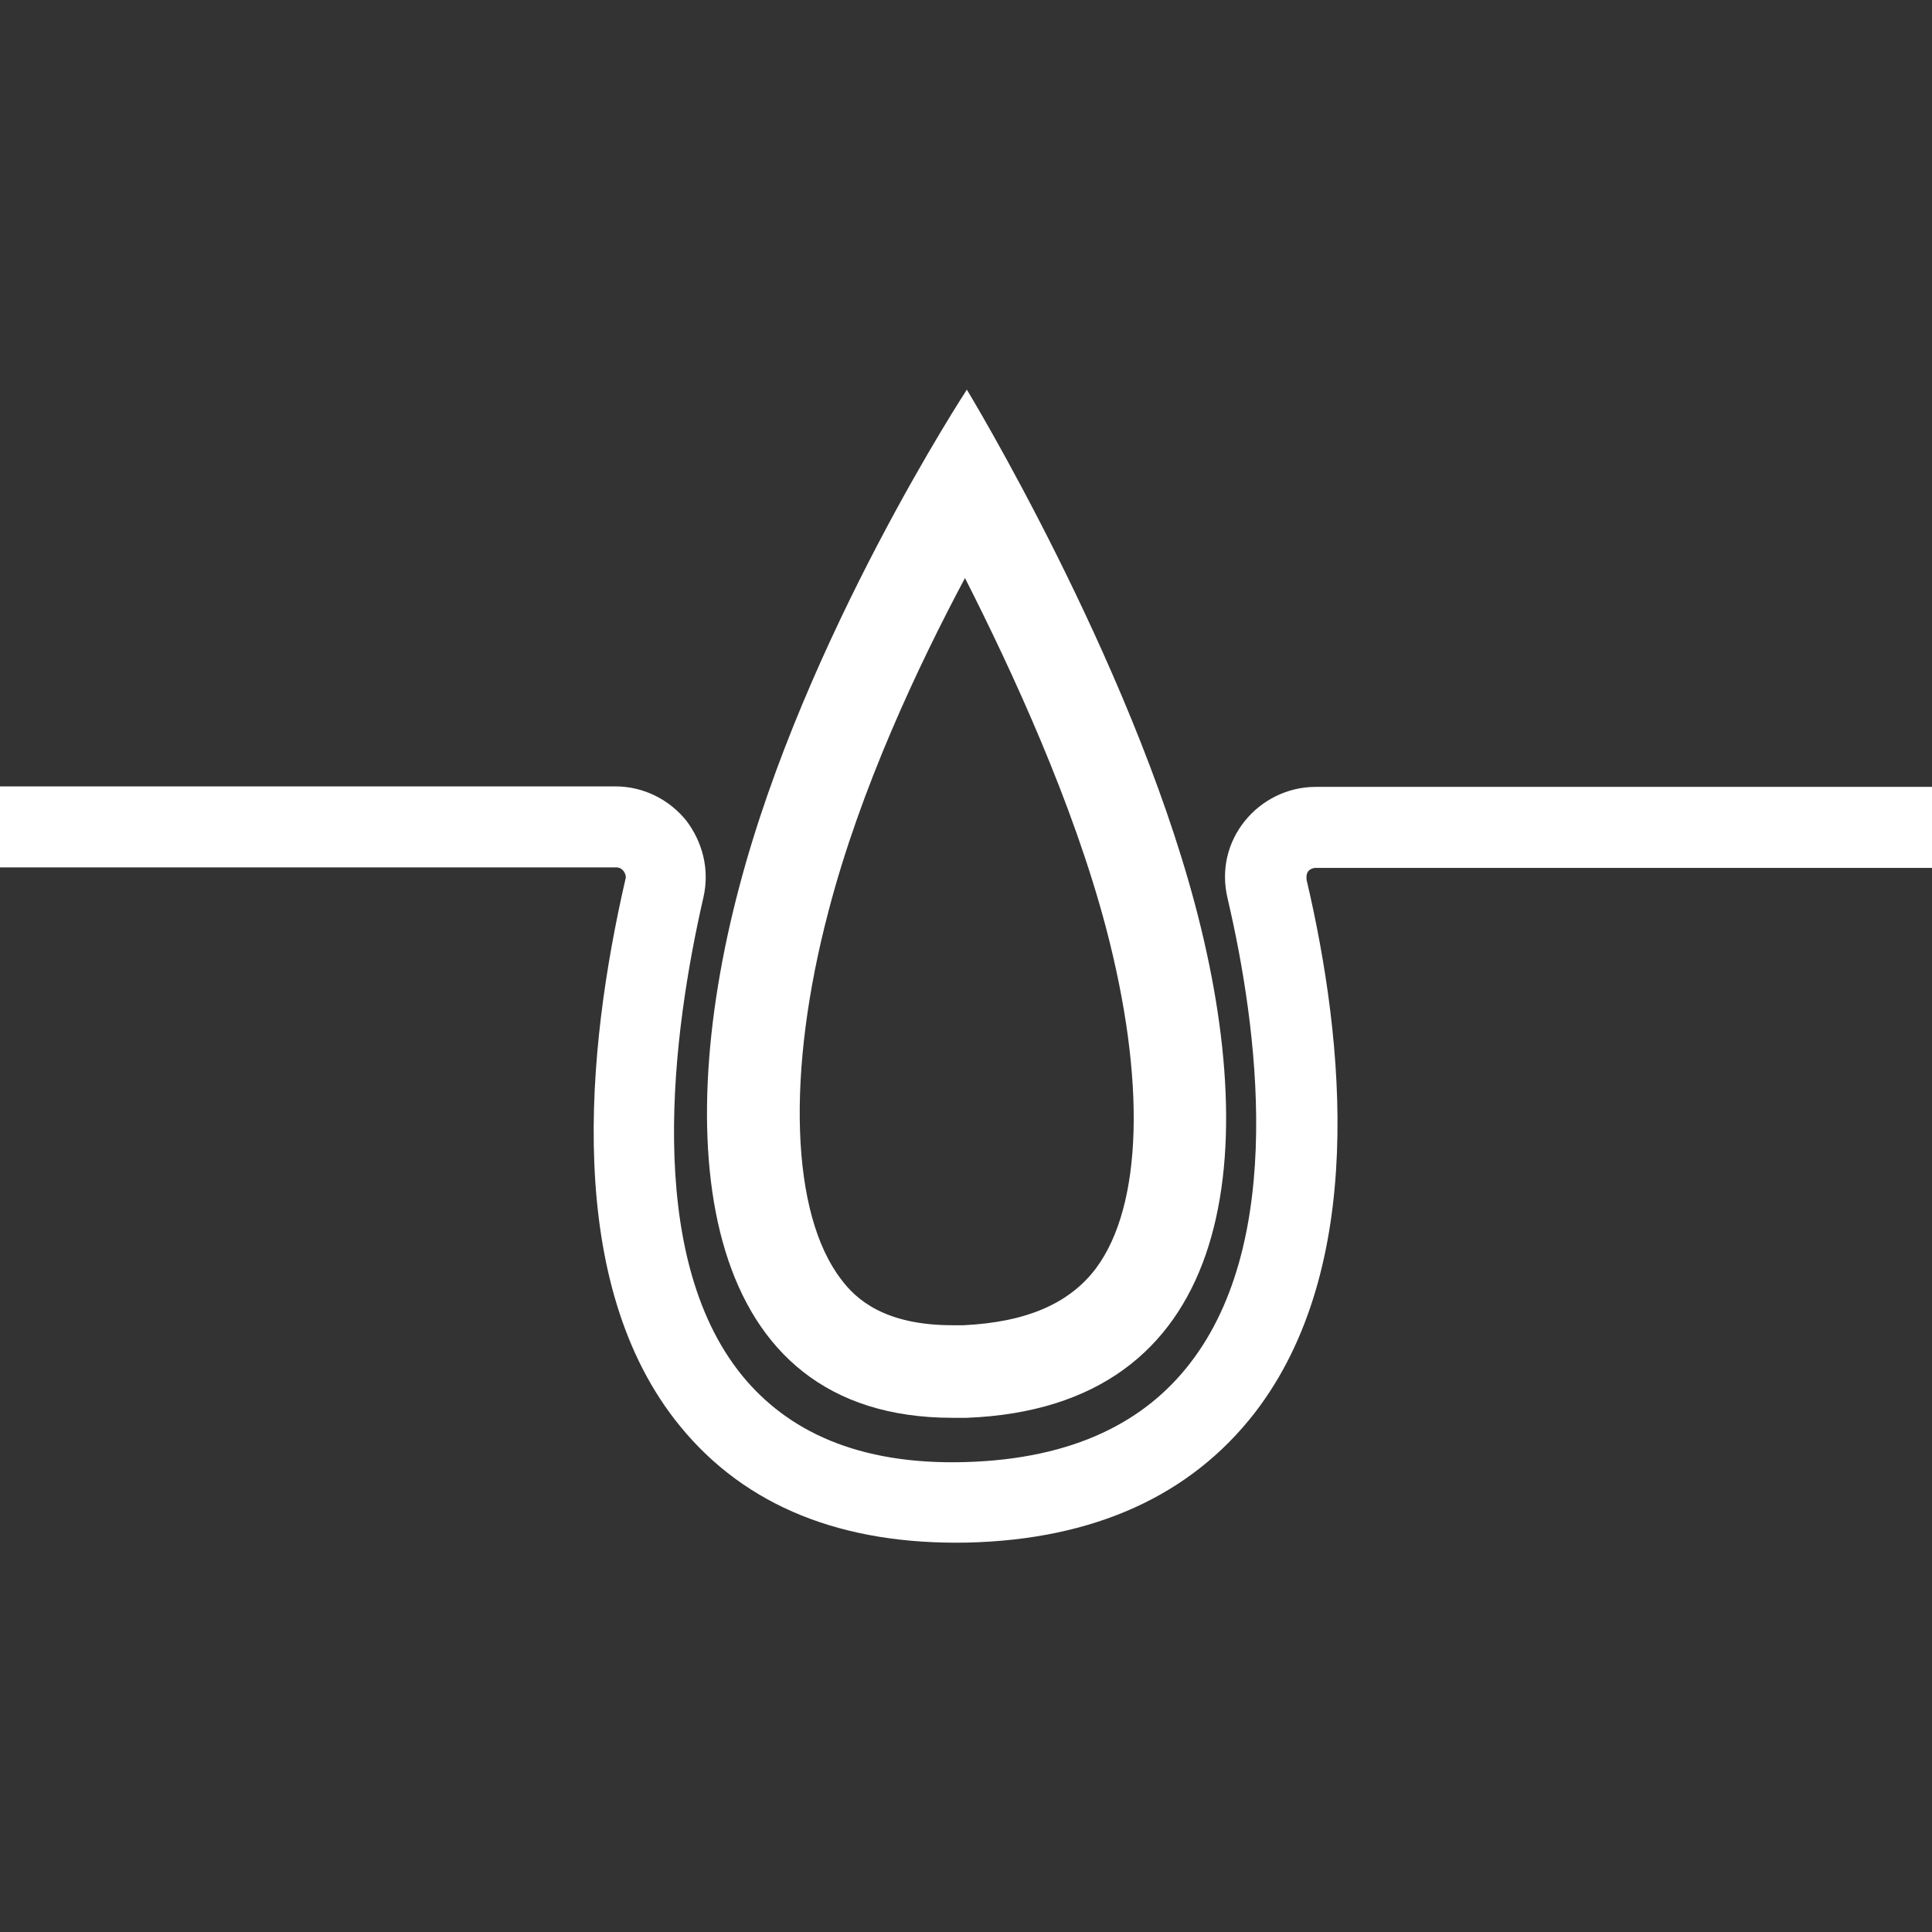
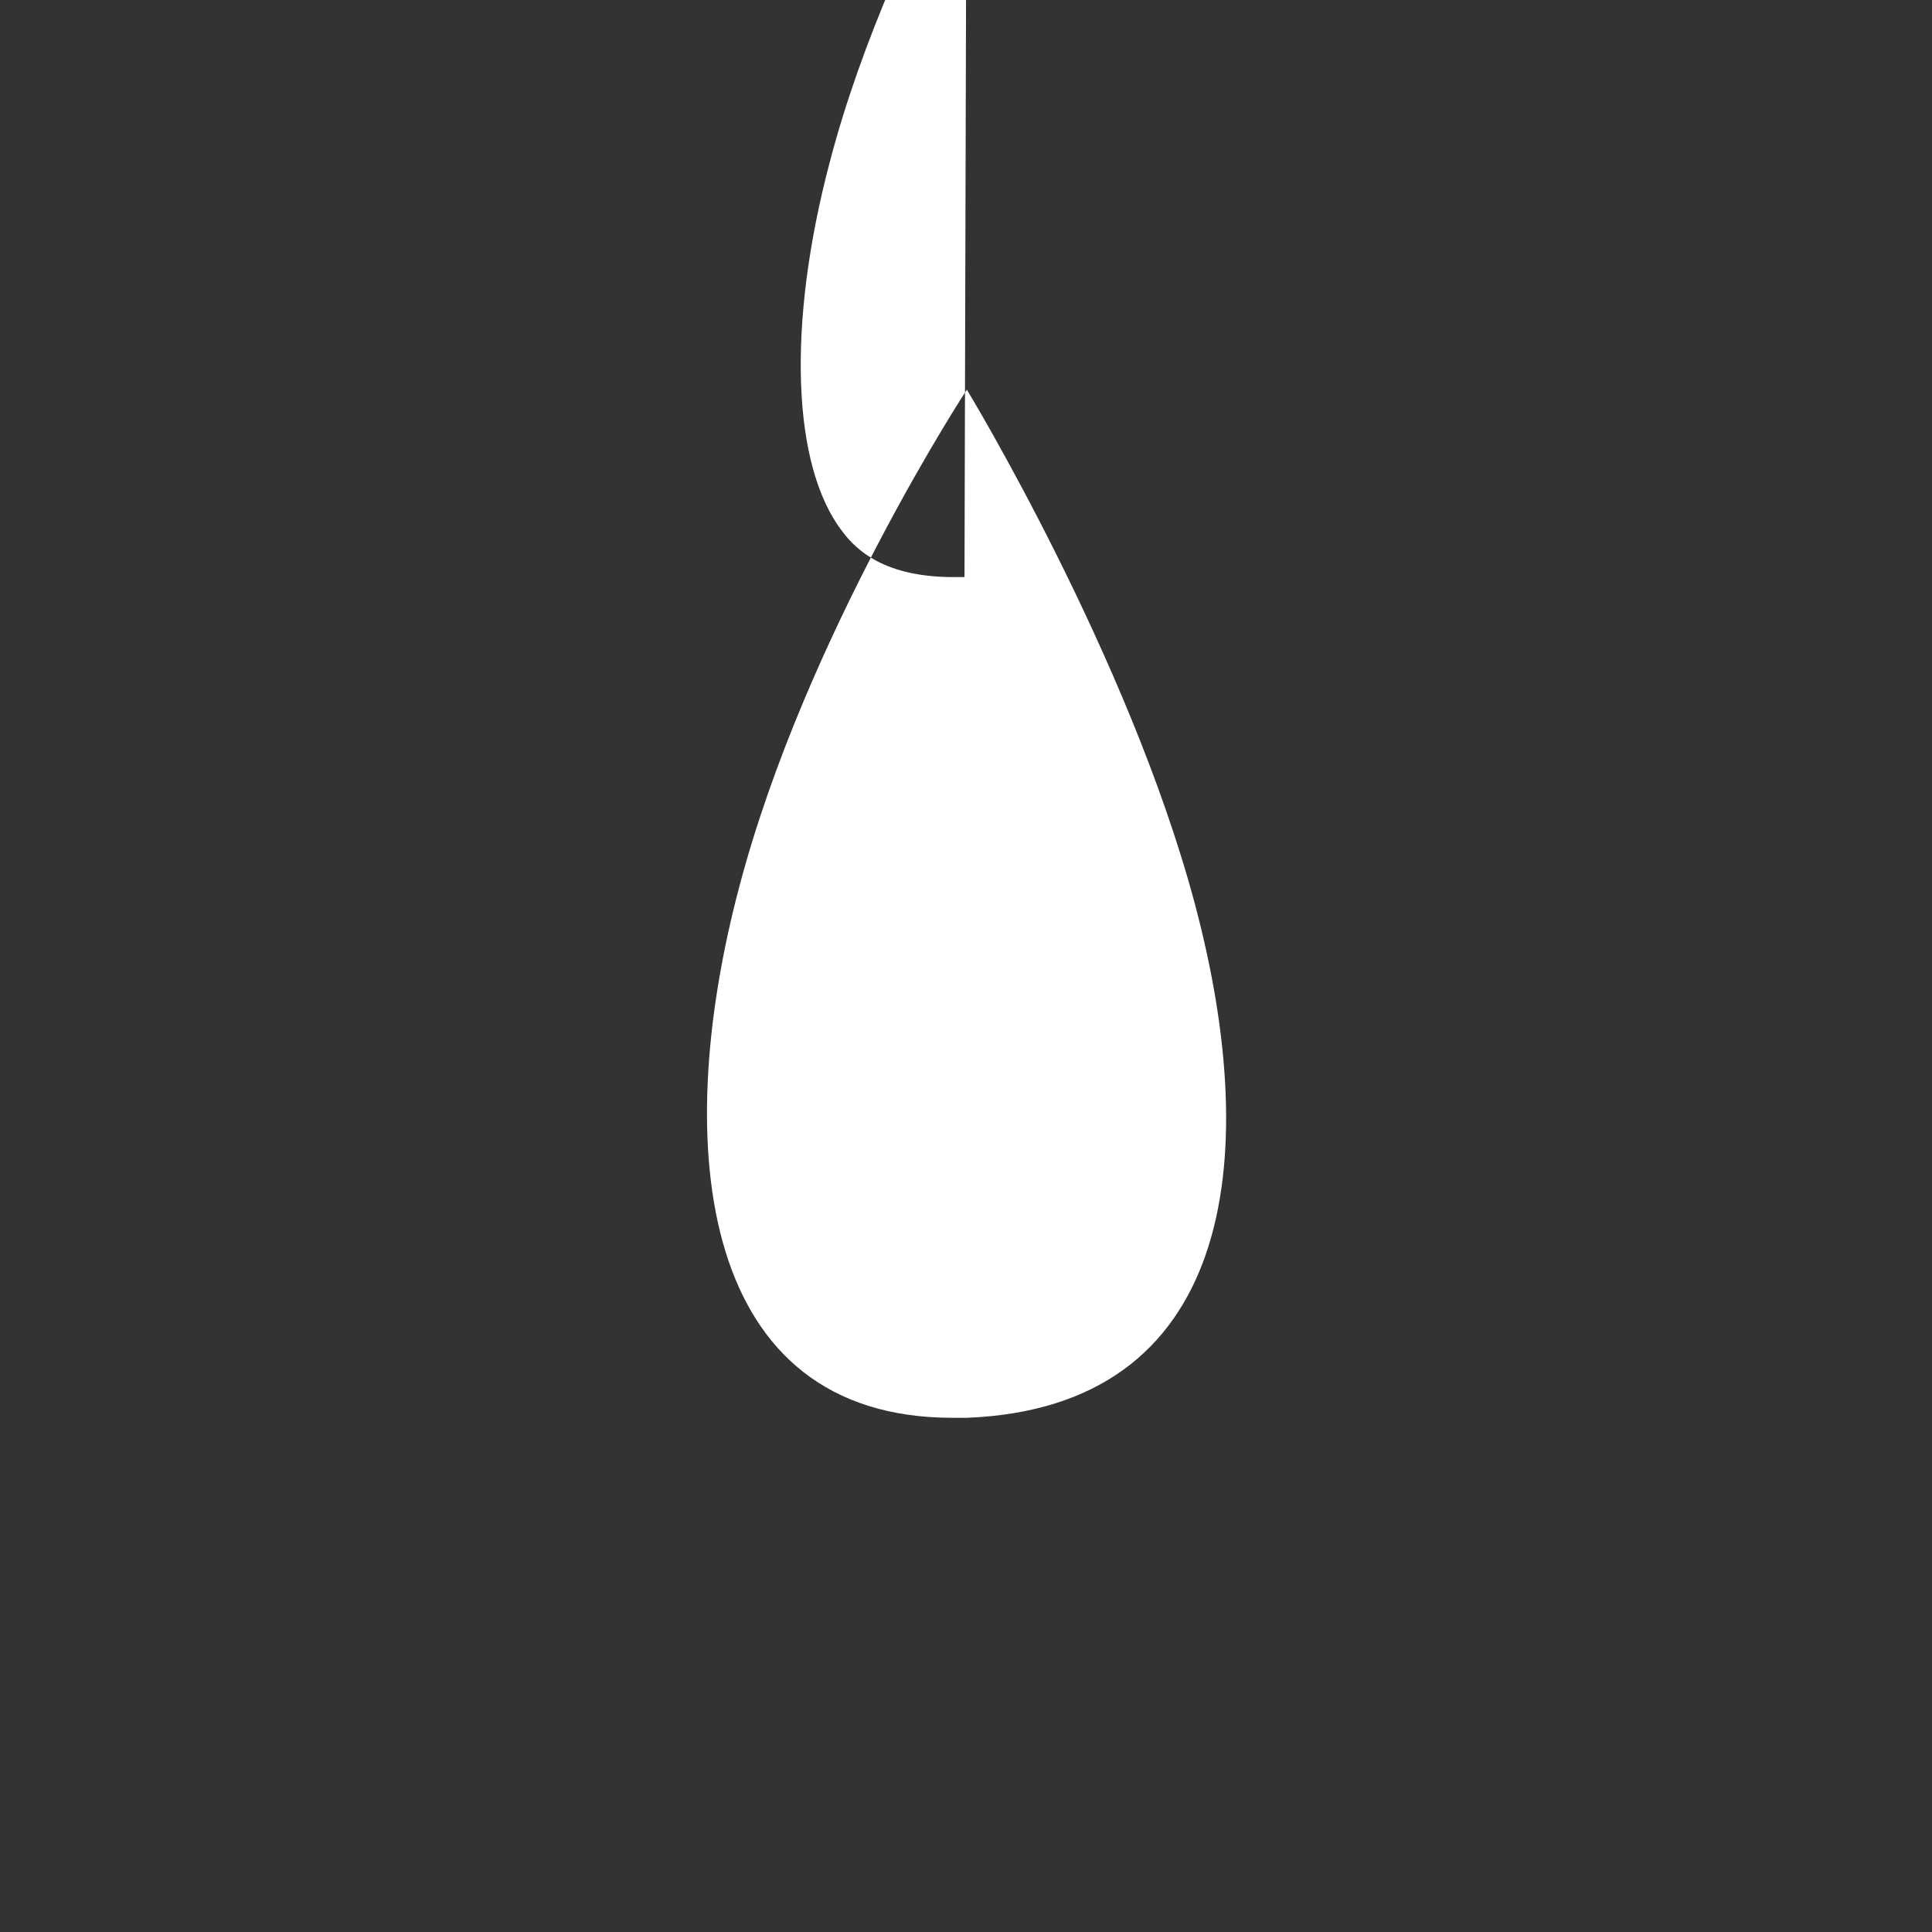
<svg xmlns="http://www.w3.org/2000/svg" version="1.1" viewBox="0 0 384 384">
  <rect x="0" y="0" width="384" height="384" fill="#333333" stroke="none" />
  <defs>
    <style>
      .cls-1 {
        fill: #fff;
      }
    </style>
  </defs>
  <g>
    <g id="Capa_1">
      <g>
        <g id="Capa_2">
-           <path class="cls-1" d="M-28.1,172.4H122.4c.7,0,1.1.2,1.6.8.3.5.5,1,.3,1.6-7.8,33.9-12.3,80.4,10.9,108.7,13,15.9,32.2,23.6,57.1,23.1,25.1-.6,44.3-9.3,57.1-25.8,22.2-28.8,17.9-73.5,10.3-105.9-.1-.7,0-1.3.3-1.7s.9-.7,1.5-.7h150.5v-16.1h-150.5c-5.8,0-10.9,2.8-14.1,6.8-3.3,4.1-4.8,9.6-3.4,15.4,6,25.7,11.6,67.8-7.5,92.4-8.8,11.4-22.9,19-44.7,19.6-21.4.6-35.4-6.3-44.3-17.2-19.7-24.2-13.8-68.4-7.7-95,1.3-5.6-.2-11.1-3.4-15.3-3.3-4.1-8.4-6.8-14.1-6.8H-28.1v16.1h0Z" />
-         </g>
+           </g>
        <g id="Capa_3">
-           <path class="cls-1" d="M191.7,114.7c9.6,18.9,21.6,45,28.1,69.6,8,30.4,7.3,55.2-1.9,67.7-5.3,7.1-13.9,10.8-26.4,11.4h-2.2c-13.5,0-19.2-5.2-22.1-9.1-10-13-11-41.1-2.5-73.3,6.3-24.2,17.7-48.5,27.2-66.3M192.2,77.4s-32.2,49.1-45.3,99c-13.8,52.2-7.6,105.4,42.4,105.4s1.9,0,2.9,0c52.3-2.1,59.1-50.3,45.3-102.1-13.1-49.2-45.3-102.2-45.3-102.2h0Z" />
+           <path class="cls-1" d="M191.7,114.7h-2.2c-13.5,0-19.2-5.2-22.1-9.1-10-13-11-41.1-2.5-73.3,6.3-24.2,17.7-48.5,27.2-66.3M192.2,77.4s-32.2,49.1-45.3,99c-13.8,52.2-7.6,105.4,42.4,105.4s1.9,0,2.9,0c52.3-2.1,59.1-50.3,45.3-102.1-13.1-49.2-45.3-102.2-45.3-102.2h0Z" />
        </g>
      </g>
    </g>
  </g>
</svg>